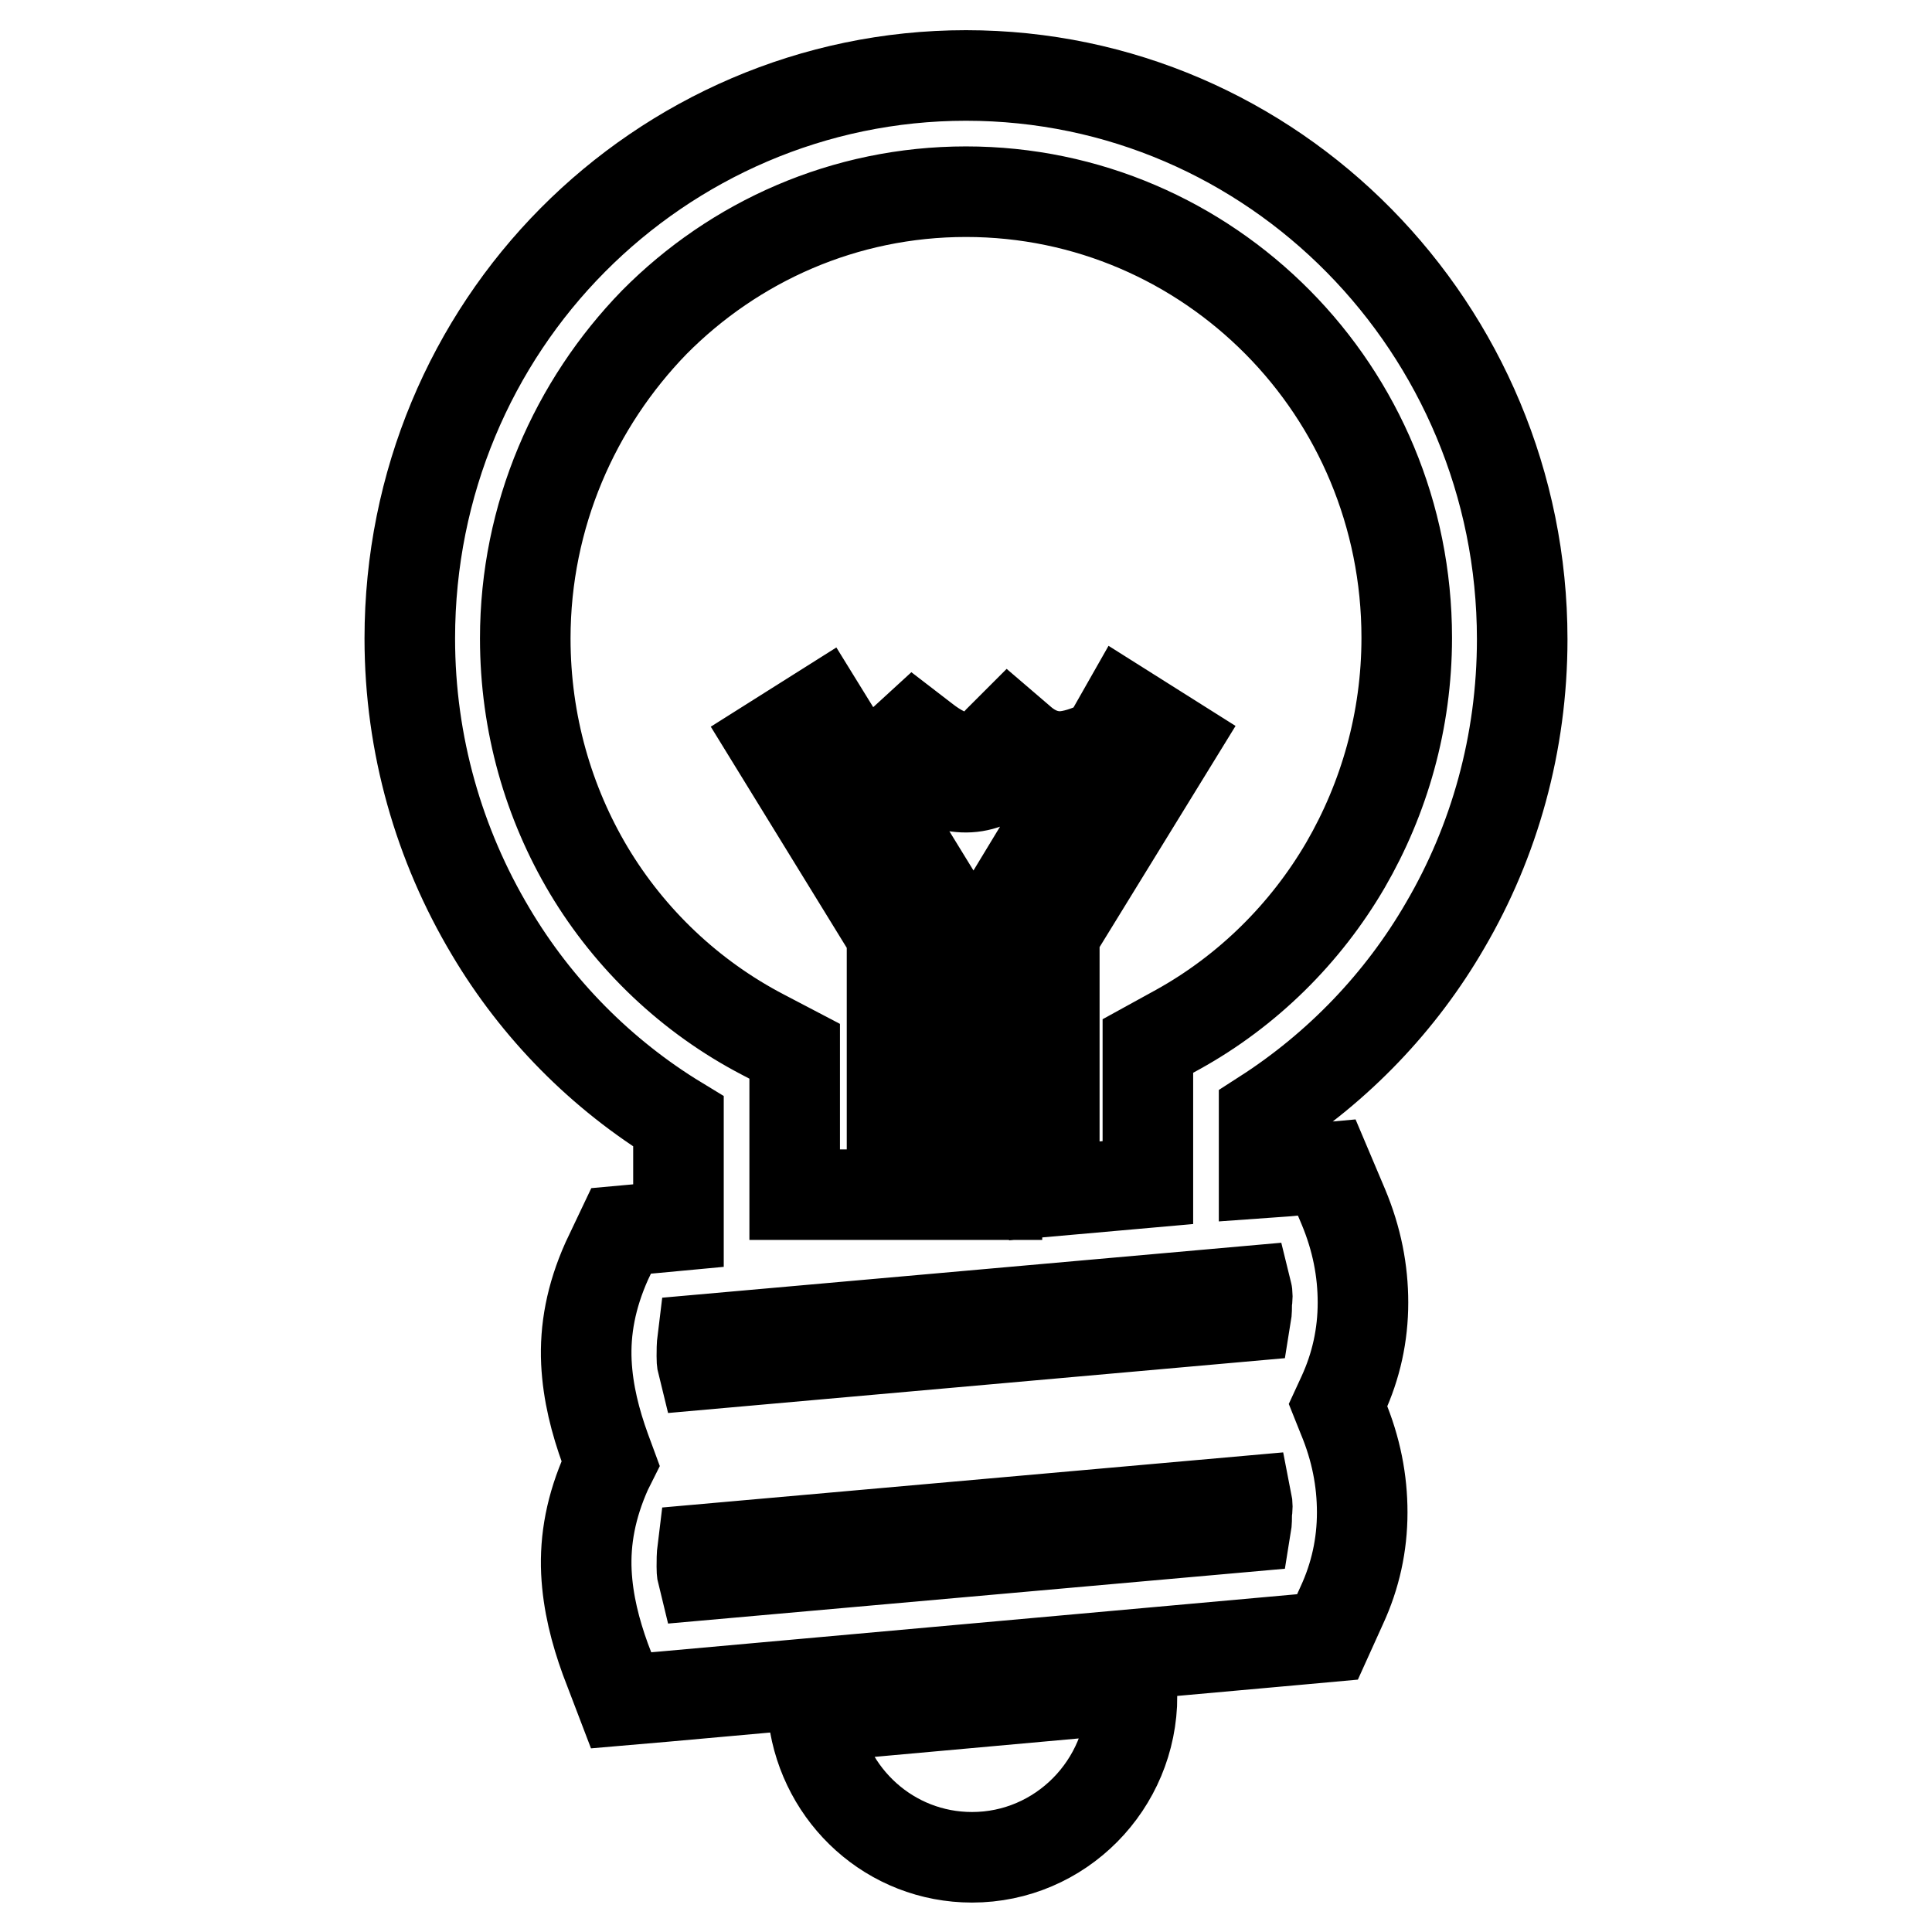
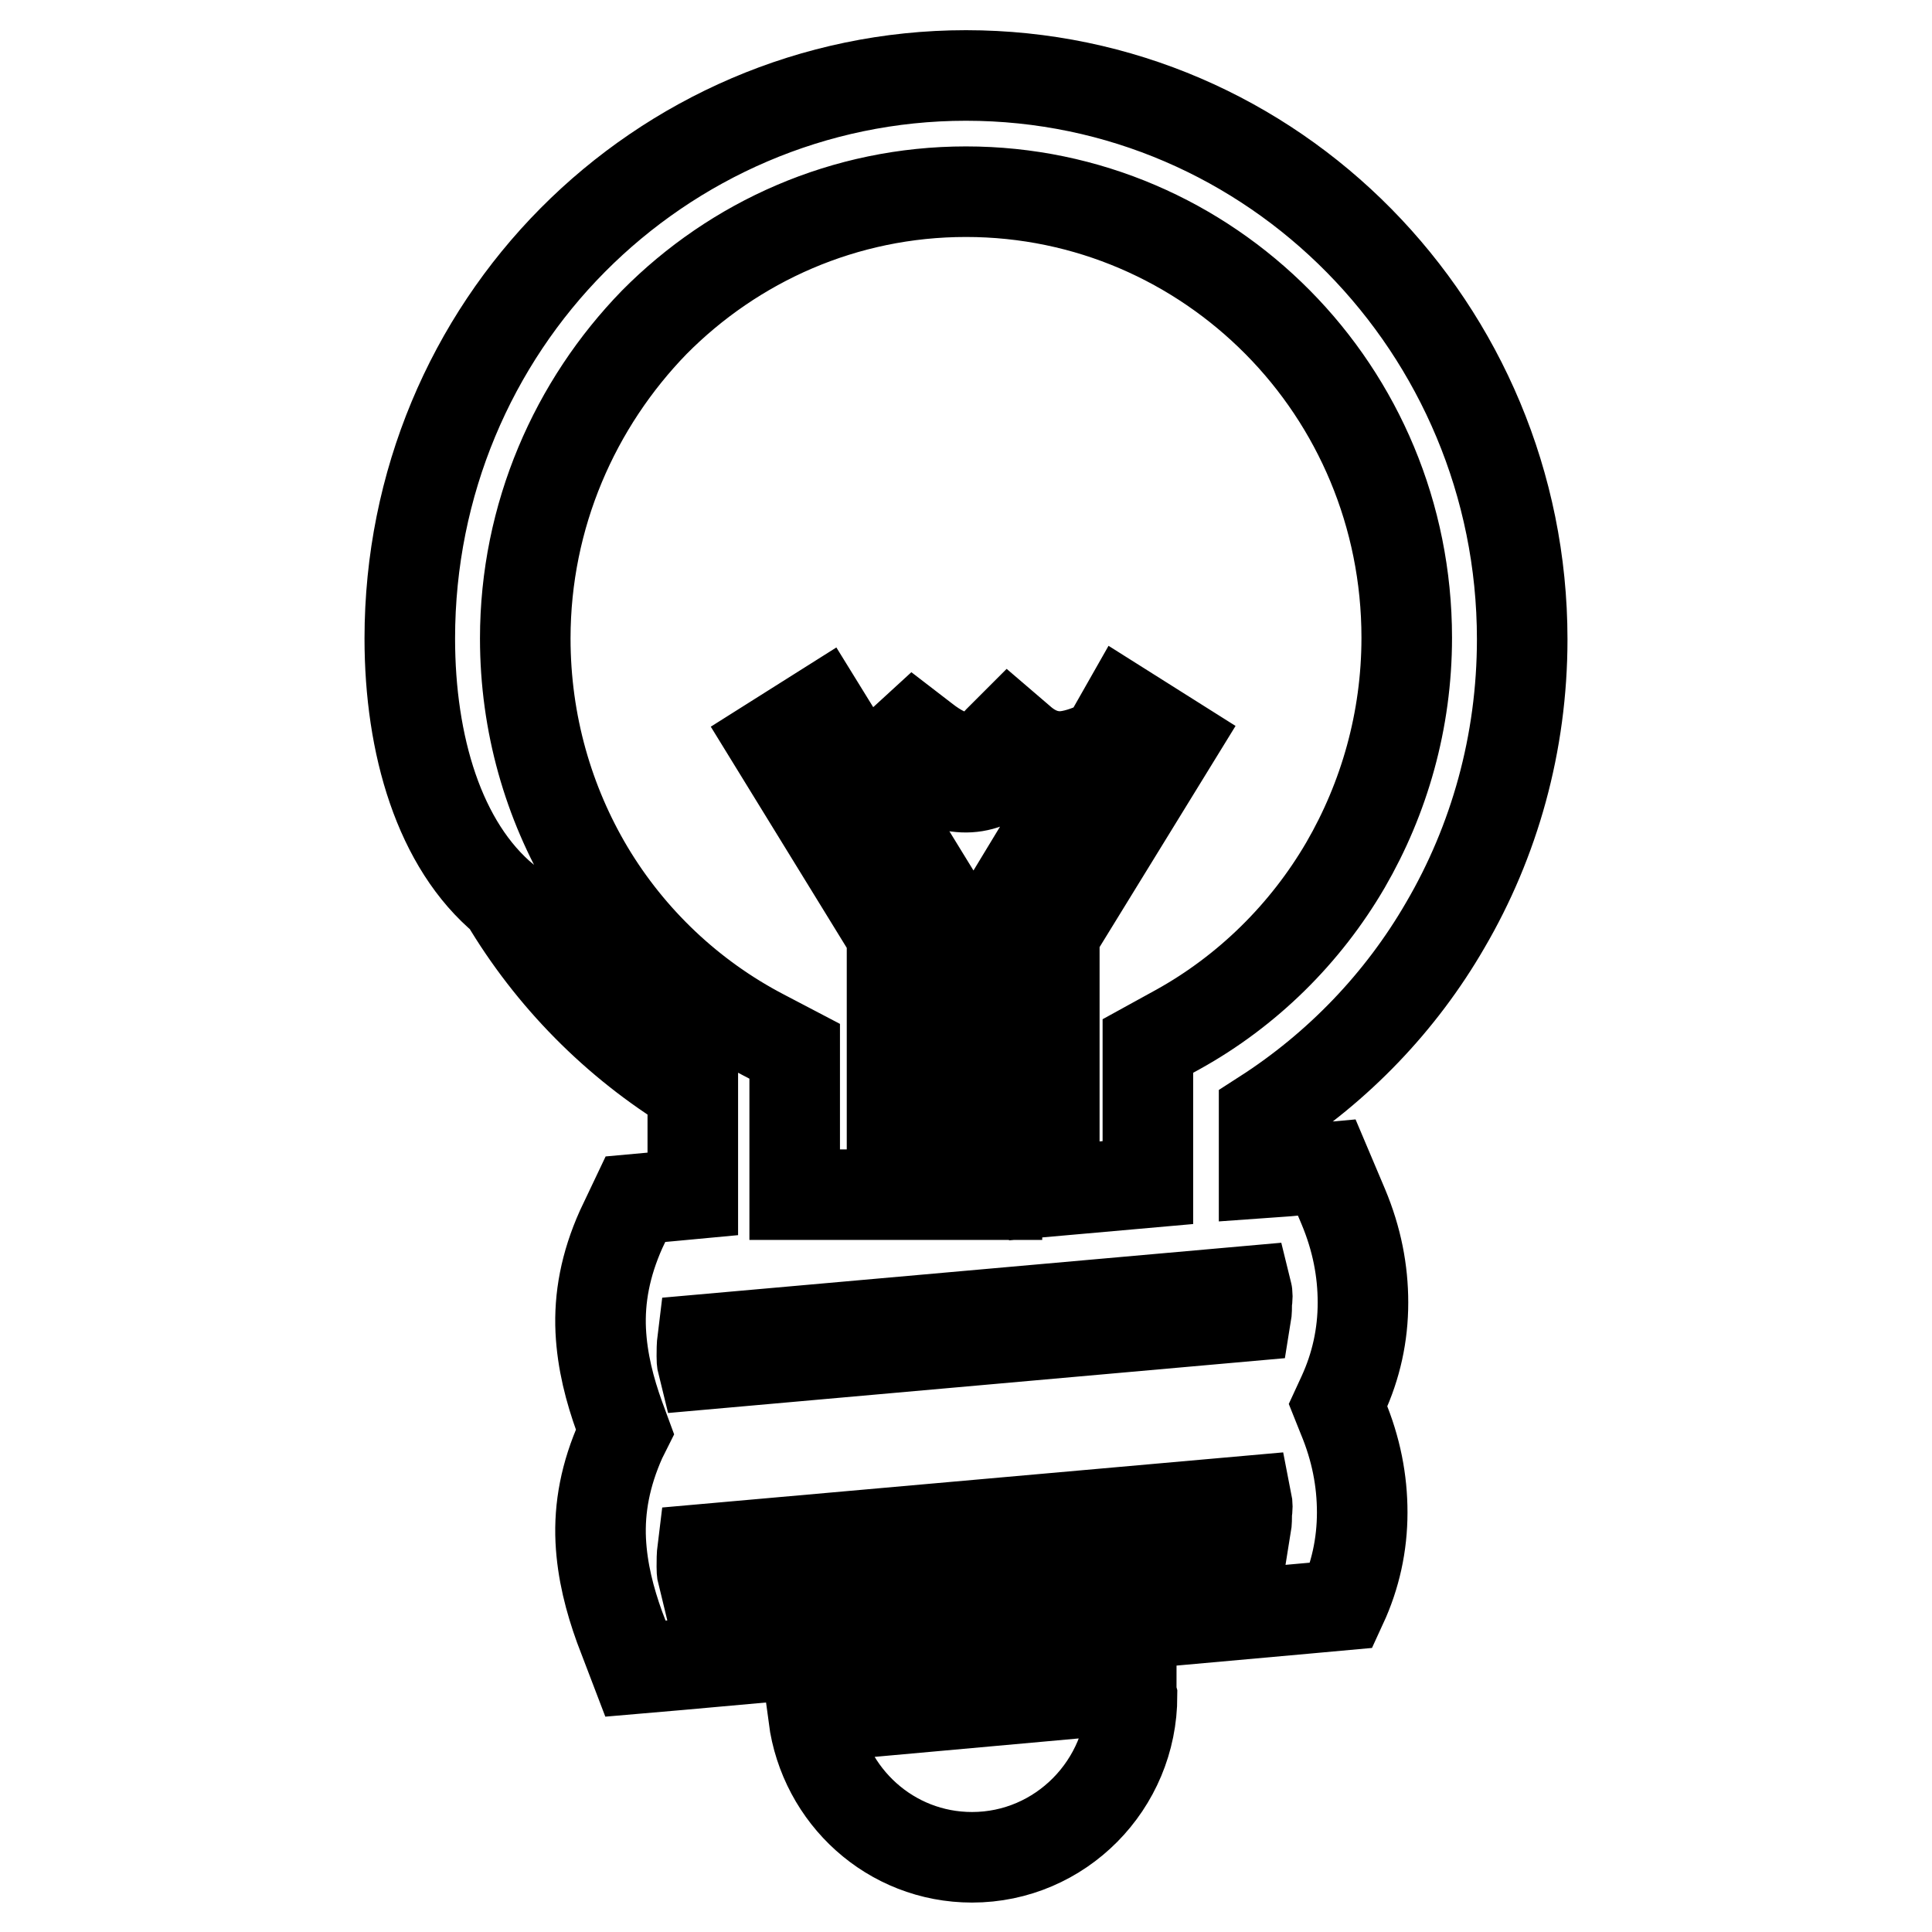
<svg xmlns="http://www.w3.org/2000/svg" version="1.1" x="0px" y="0px" viewBox="0 0 256 256" enable-background="new 0 0 256 256" xml:space="preserve">
  <g>
-     <path stroke-width="12" fill-opacity="0" stroke="#000000" d="M128,10c20.4,0,38.8,8.4,52.1,21.9c13.3,13.5,21.6,32.2,21.6,52.8c0,13.8-3.7,26.8-10.2,37.9 c-5.9,10.2-14.2,18.8-24,25.1v7.7l2.8-0.2l5.5-0.5l2.2,5.2c1.8,4.3,2.6,8.5,2.6,12.7c0,4.3-0.9,8.4-2.7,12.3l-0.6,1.3l0.6,1.5 c1.8,4.3,2.6,8.5,2.6,12.7c0,4.3-0.9,8.4-2.7,12.3l-1.9,4.2l-4.4,0.4l-83.4,7.5l-5.8,0.5l-2.1-5.5c-1.3-3.6-2.3-7.4-2.5-11.5 c-0.2-4.3,0.6-8.7,2.7-13.4l0.5-1l-0.7-1.9c-1.3-3.6-2.3-7.4-2.5-11.5c-0.2-4.3,0.6-8.7,2.7-13.4l1.9-4l4.4-0.4l3.2-0.3v-13.8 c-10.2-6.2-18.8-14.9-24.9-25.2C58.2,112,54.3,98.7,54.3,84.6c0-20.6,8.2-39.3,21.6-52.8C89.2,18.4,107.7,10,128,10L128,10z  M111.8,98.8c1.3,0.6,2.5,1,3.7,1c1.5,0,3-0.5,4.4-1.8l1.2-1.1l1.3,1c1.9,1.5,3.7,2.4,5.4,2.5c1.5,0.1,3.1-0.6,4.6-2.3l1.3-1.3 l1.4,1.2c2.1,1.9,4.2,2.4,6.1,2.2c1.7-0.2,3.5-0.9,5.3-1.8L149,94l6.5,4.1l-15.8,25.7v34l12.4-1.1v-13.5v-4.6l4-2.2 c9.2-5.1,16.9-12.7,22.2-21.8c5.1-8.8,8.1-19.1,8.1-30.1c0-16.3-6.5-31.1-17.1-41.8c-10.6-10.7-25.2-17.3-41.3-17.3 c-16.1,0-30.7,6.6-41.3,17.3C76.2,53.5,69.6,68.3,69.6,84.6c0,11.3,3.1,21.8,8.4,30.7c5.5,9.2,13.5,16.8,23.1,21.8l4.2,2.2v4.7 v14.3h12.9v-34.4l-15.8-25.7l6.5-4.1L111.8,98.8L111.8,98.8z M143,103.8c-0.5,0.1-1.1,0.2-1.6,0.3c-2.5,0.3-5.1-0.3-7.6-2.1 c-2,1.6-4,2.4-6.2,2.3c-2.1-0.1-4.3-0.9-6.4-2.4c-1.8,1.2-3.7,1.8-5.7,1.8c-0.2,0-0.4,0-0.7,0l10.5,17.1l0.6,0.9v1.1v35.5h6.2 v-35.5v-1.1l0.6-0.9L143,103.8L143,103.8z M149.9,223.7l-42.1,3.8c1.4,10.5,10.2,18.6,21,18.6c11.7,0,21.2-9.6,21.2-21.4 C149.9,224.3,149.9,224,149.9,223.7L149.9,223.7z M165.2,198.9l-72.1,6.4c-0.1,0.8-0.1,1.5-0.1,2.3c0,0.3,0,0.7,0.1,1.1l72-6.4 c0.1-0.6,0.1-1.3,0.1-1.9C165.3,199.8,165.3,199.4,165.2,198.9L165.2,198.9z M165.2,171.1l-72.1,6.4c-0.1,0.8-0.1,1.5-0.1,2.2 c0,0.4,0,0.7,0.1,1.1l72-6.4c0.1-0.6,0.1-1.3,0.1-1.9C165.3,172,165.3,171.5,165.2,171.1z" />
+     <path stroke-width="12" fill-opacity="0" stroke="#000000" d="M128,10c20.4,0,38.8,8.4,52.1,21.9c13.3,13.5,21.6,32.2,21.6,52.8c0,13.8-3.7,26.8-10.2,37.9 c-5.9,10.2-14.2,18.8-24,25.1v7.7l2.8-0.2l5.5-0.5l2.2,5.2c1.8,4.3,2.6,8.5,2.6,12.7c0,4.3-0.9,8.4-2.7,12.3l-0.6,1.3l0.6,1.5 c1.8,4.3,2.6,8.5,2.6,12.7c0,4.3-0.9,8.4-2.7,12.3l-4.4,0.4l-83.4,7.5l-5.8,0.5l-2.1-5.5c-1.3-3.6-2.3-7.4-2.5-11.5 c-0.2-4.3,0.6-8.7,2.7-13.4l0.5-1l-0.7-1.9c-1.3-3.6-2.3-7.4-2.5-11.5c-0.2-4.3,0.6-8.7,2.7-13.4l1.9-4l4.4-0.4l3.2-0.3v-13.8 c-10.2-6.2-18.8-14.9-24.9-25.2C58.2,112,54.3,98.7,54.3,84.6c0-20.6,8.2-39.3,21.6-52.8C89.2,18.4,107.7,10,128,10L128,10z  M111.8,98.8c1.3,0.6,2.5,1,3.7,1c1.5,0,3-0.5,4.4-1.8l1.2-1.1l1.3,1c1.9,1.5,3.7,2.4,5.4,2.5c1.5,0.1,3.1-0.6,4.6-2.3l1.3-1.3 l1.4,1.2c2.1,1.9,4.2,2.4,6.1,2.2c1.7-0.2,3.5-0.9,5.3-1.8L149,94l6.5,4.1l-15.8,25.7v34l12.4-1.1v-13.5v-4.6l4-2.2 c9.2-5.1,16.9-12.7,22.2-21.8c5.1-8.8,8.1-19.1,8.1-30.1c0-16.3-6.5-31.1-17.1-41.8c-10.6-10.7-25.2-17.3-41.3-17.3 c-16.1,0-30.7,6.6-41.3,17.3C76.2,53.5,69.6,68.3,69.6,84.6c0,11.3,3.1,21.8,8.4,30.7c5.5,9.2,13.5,16.8,23.1,21.8l4.2,2.2v4.7 v14.3h12.9v-34.4l-15.8-25.7l6.5-4.1L111.8,98.8L111.8,98.8z M143,103.8c-0.5,0.1-1.1,0.2-1.6,0.3c-2.5,0.3-5.1-0.3-7.6-2.1 c-2,1.6-4,2.4-6.2,2.3c-2.1-0.1-4.3-0.9-6.4-2.4c-1.8,1.2-3.7,1.8-5.7,1.8c-0.2,0-0.4,0-0.7,0l10.5,17.1l0.6,0.9v1.1v35.5h6.2 v-35.5v-1.1l0.6-0.9L143,103.8L143,103.8z M149.9,223.7l-42.1,3.8c1.4,10.5,10.2,18.6,21,18.6c11.7,0,21.2-9.6,21.2-21.4 C149.9,224.3,149.9,224,149.9,223.7L149.9,223.7z M165.2,198.9l-72.1,6.4c-0.1,0.8-0.1,1.5-0.1,2.3c0,0.3,0,0.7,0.1,1.1l72-6.4 c0.1-0.6,0.1-1.3,0.1-1.9C165.3,199.8,165.3,199.4,165.2,198.9L165.2,198.9z M165.2,171.1l-72.1,6.4c-0.1,0.8-0.1,1.5-0.1,2.2 c0,0.4,0,0.7,0.1,1.1l72-6.4c0.1-0.6,0.1-1.3,0.1-1.9C165.3,172,165.3,171.5,165.2,171.1z" />
  </g>
</svg>